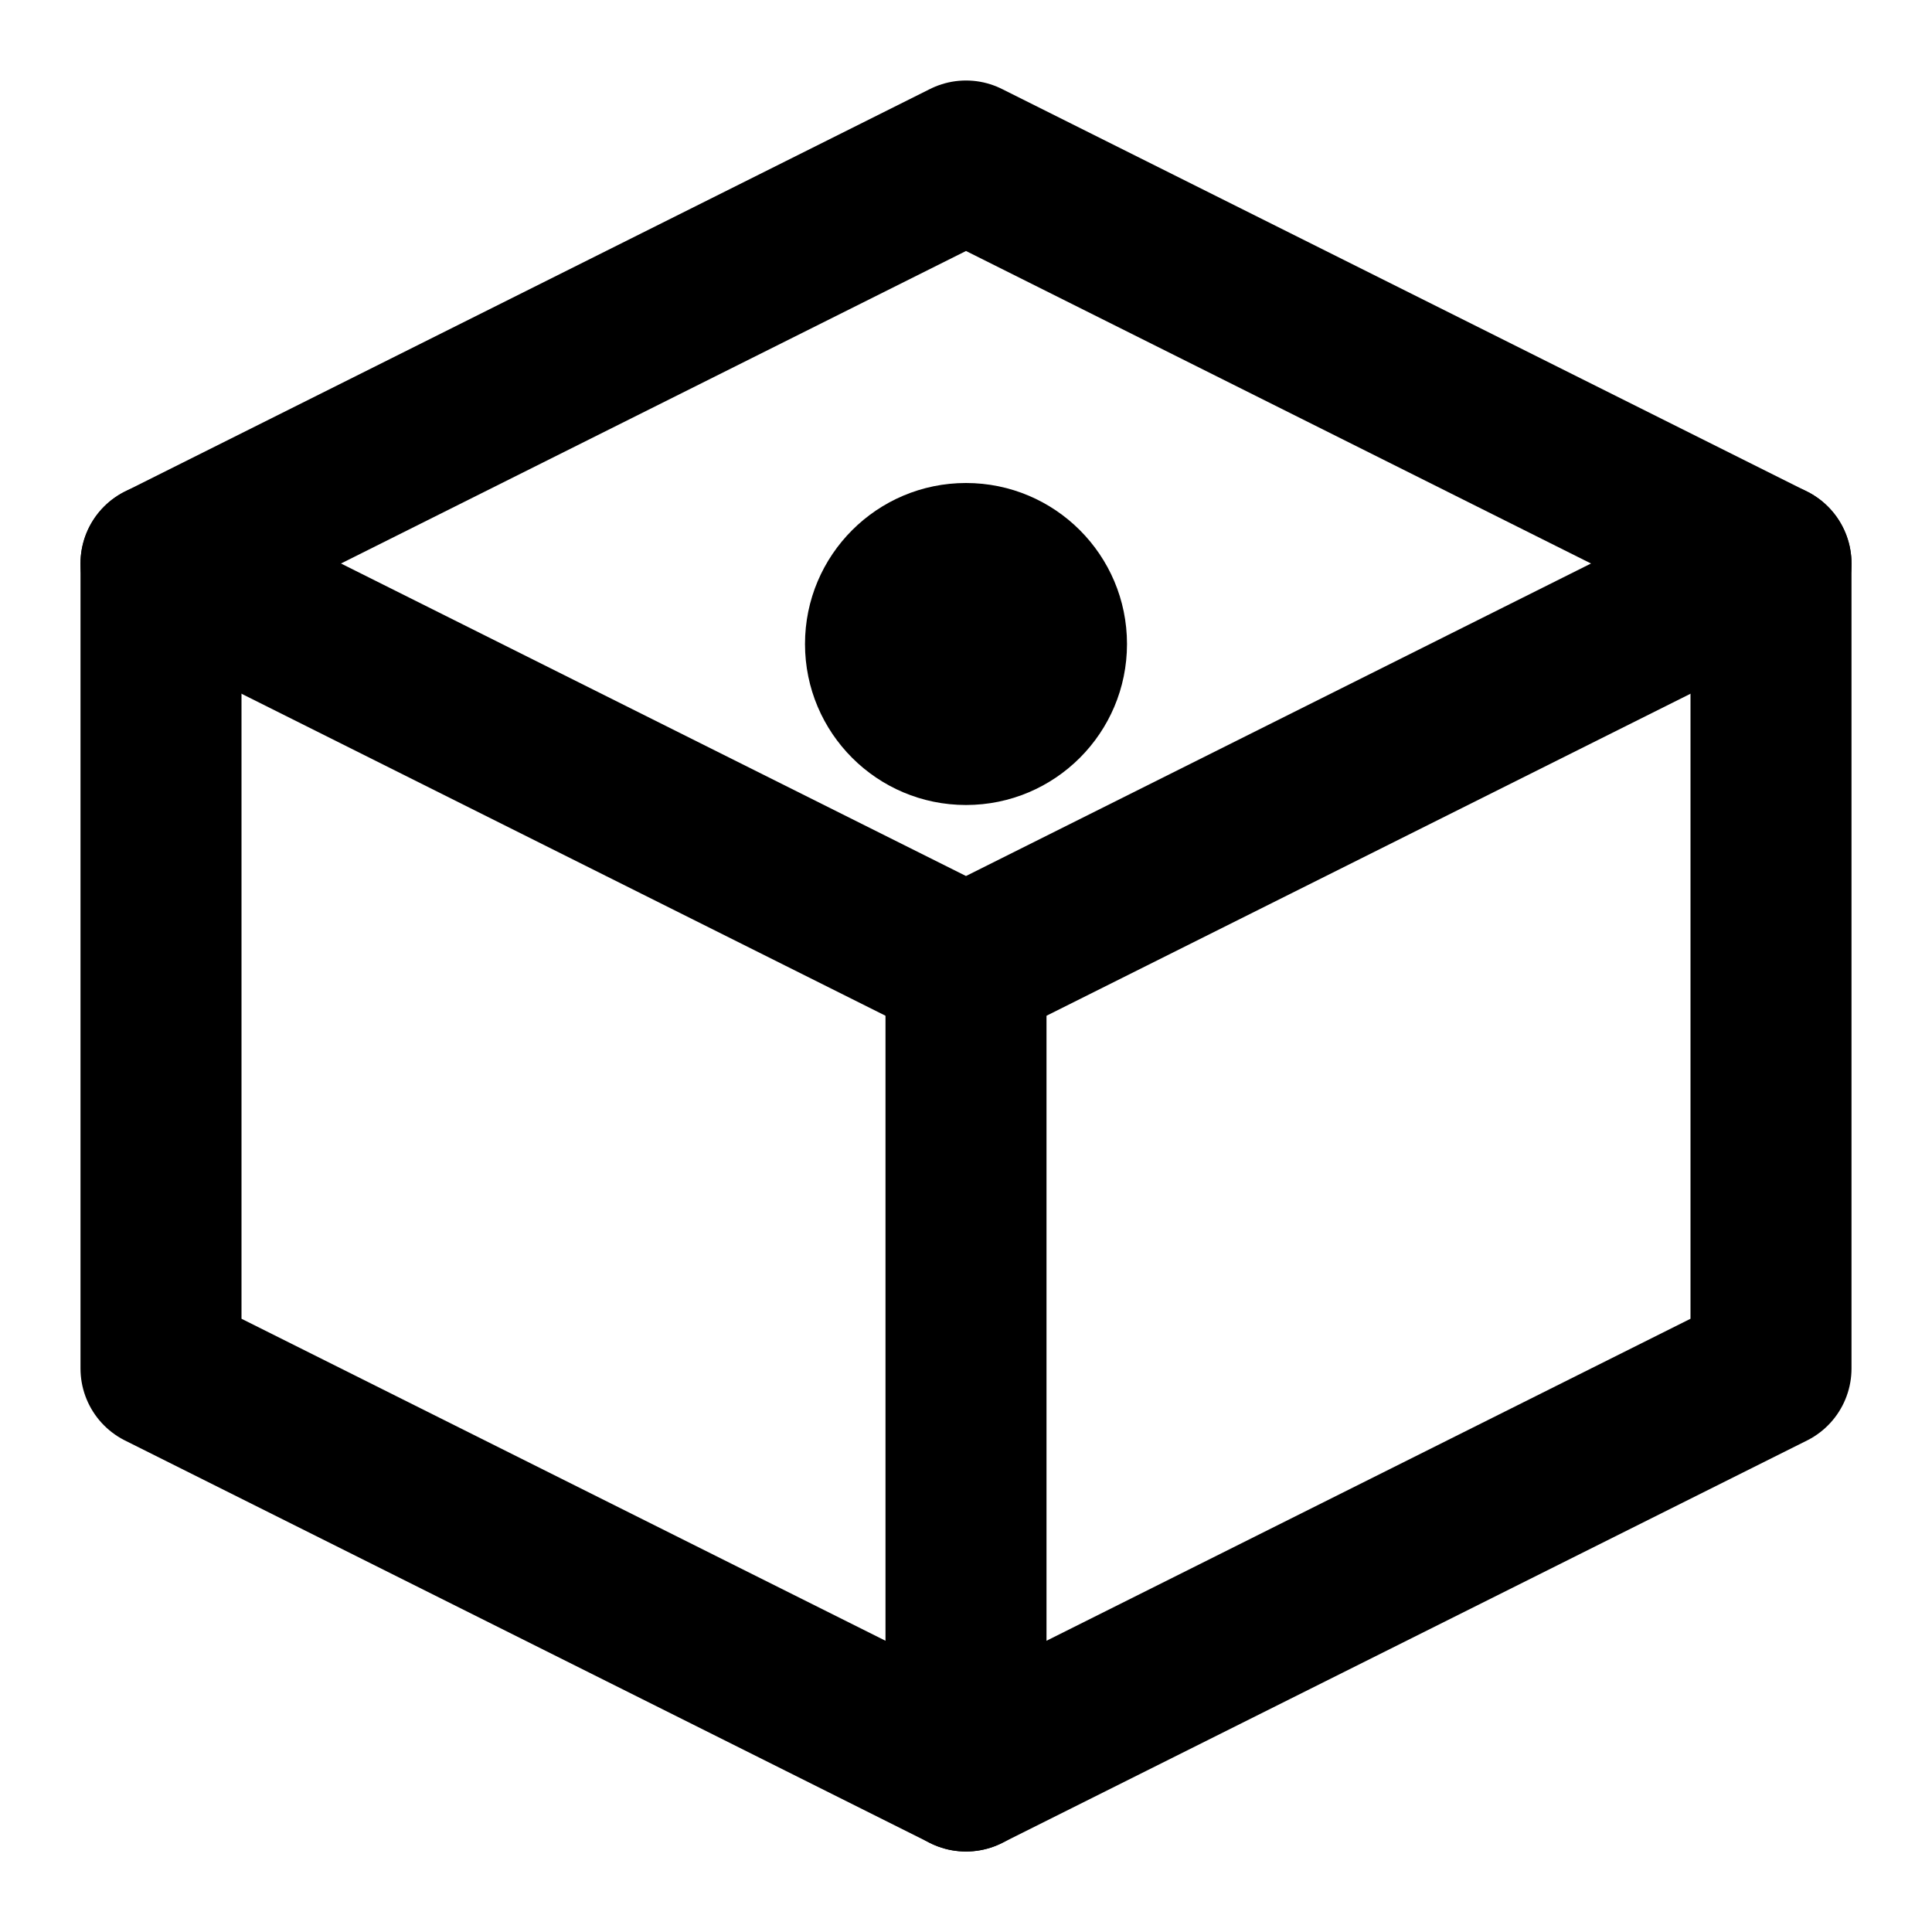
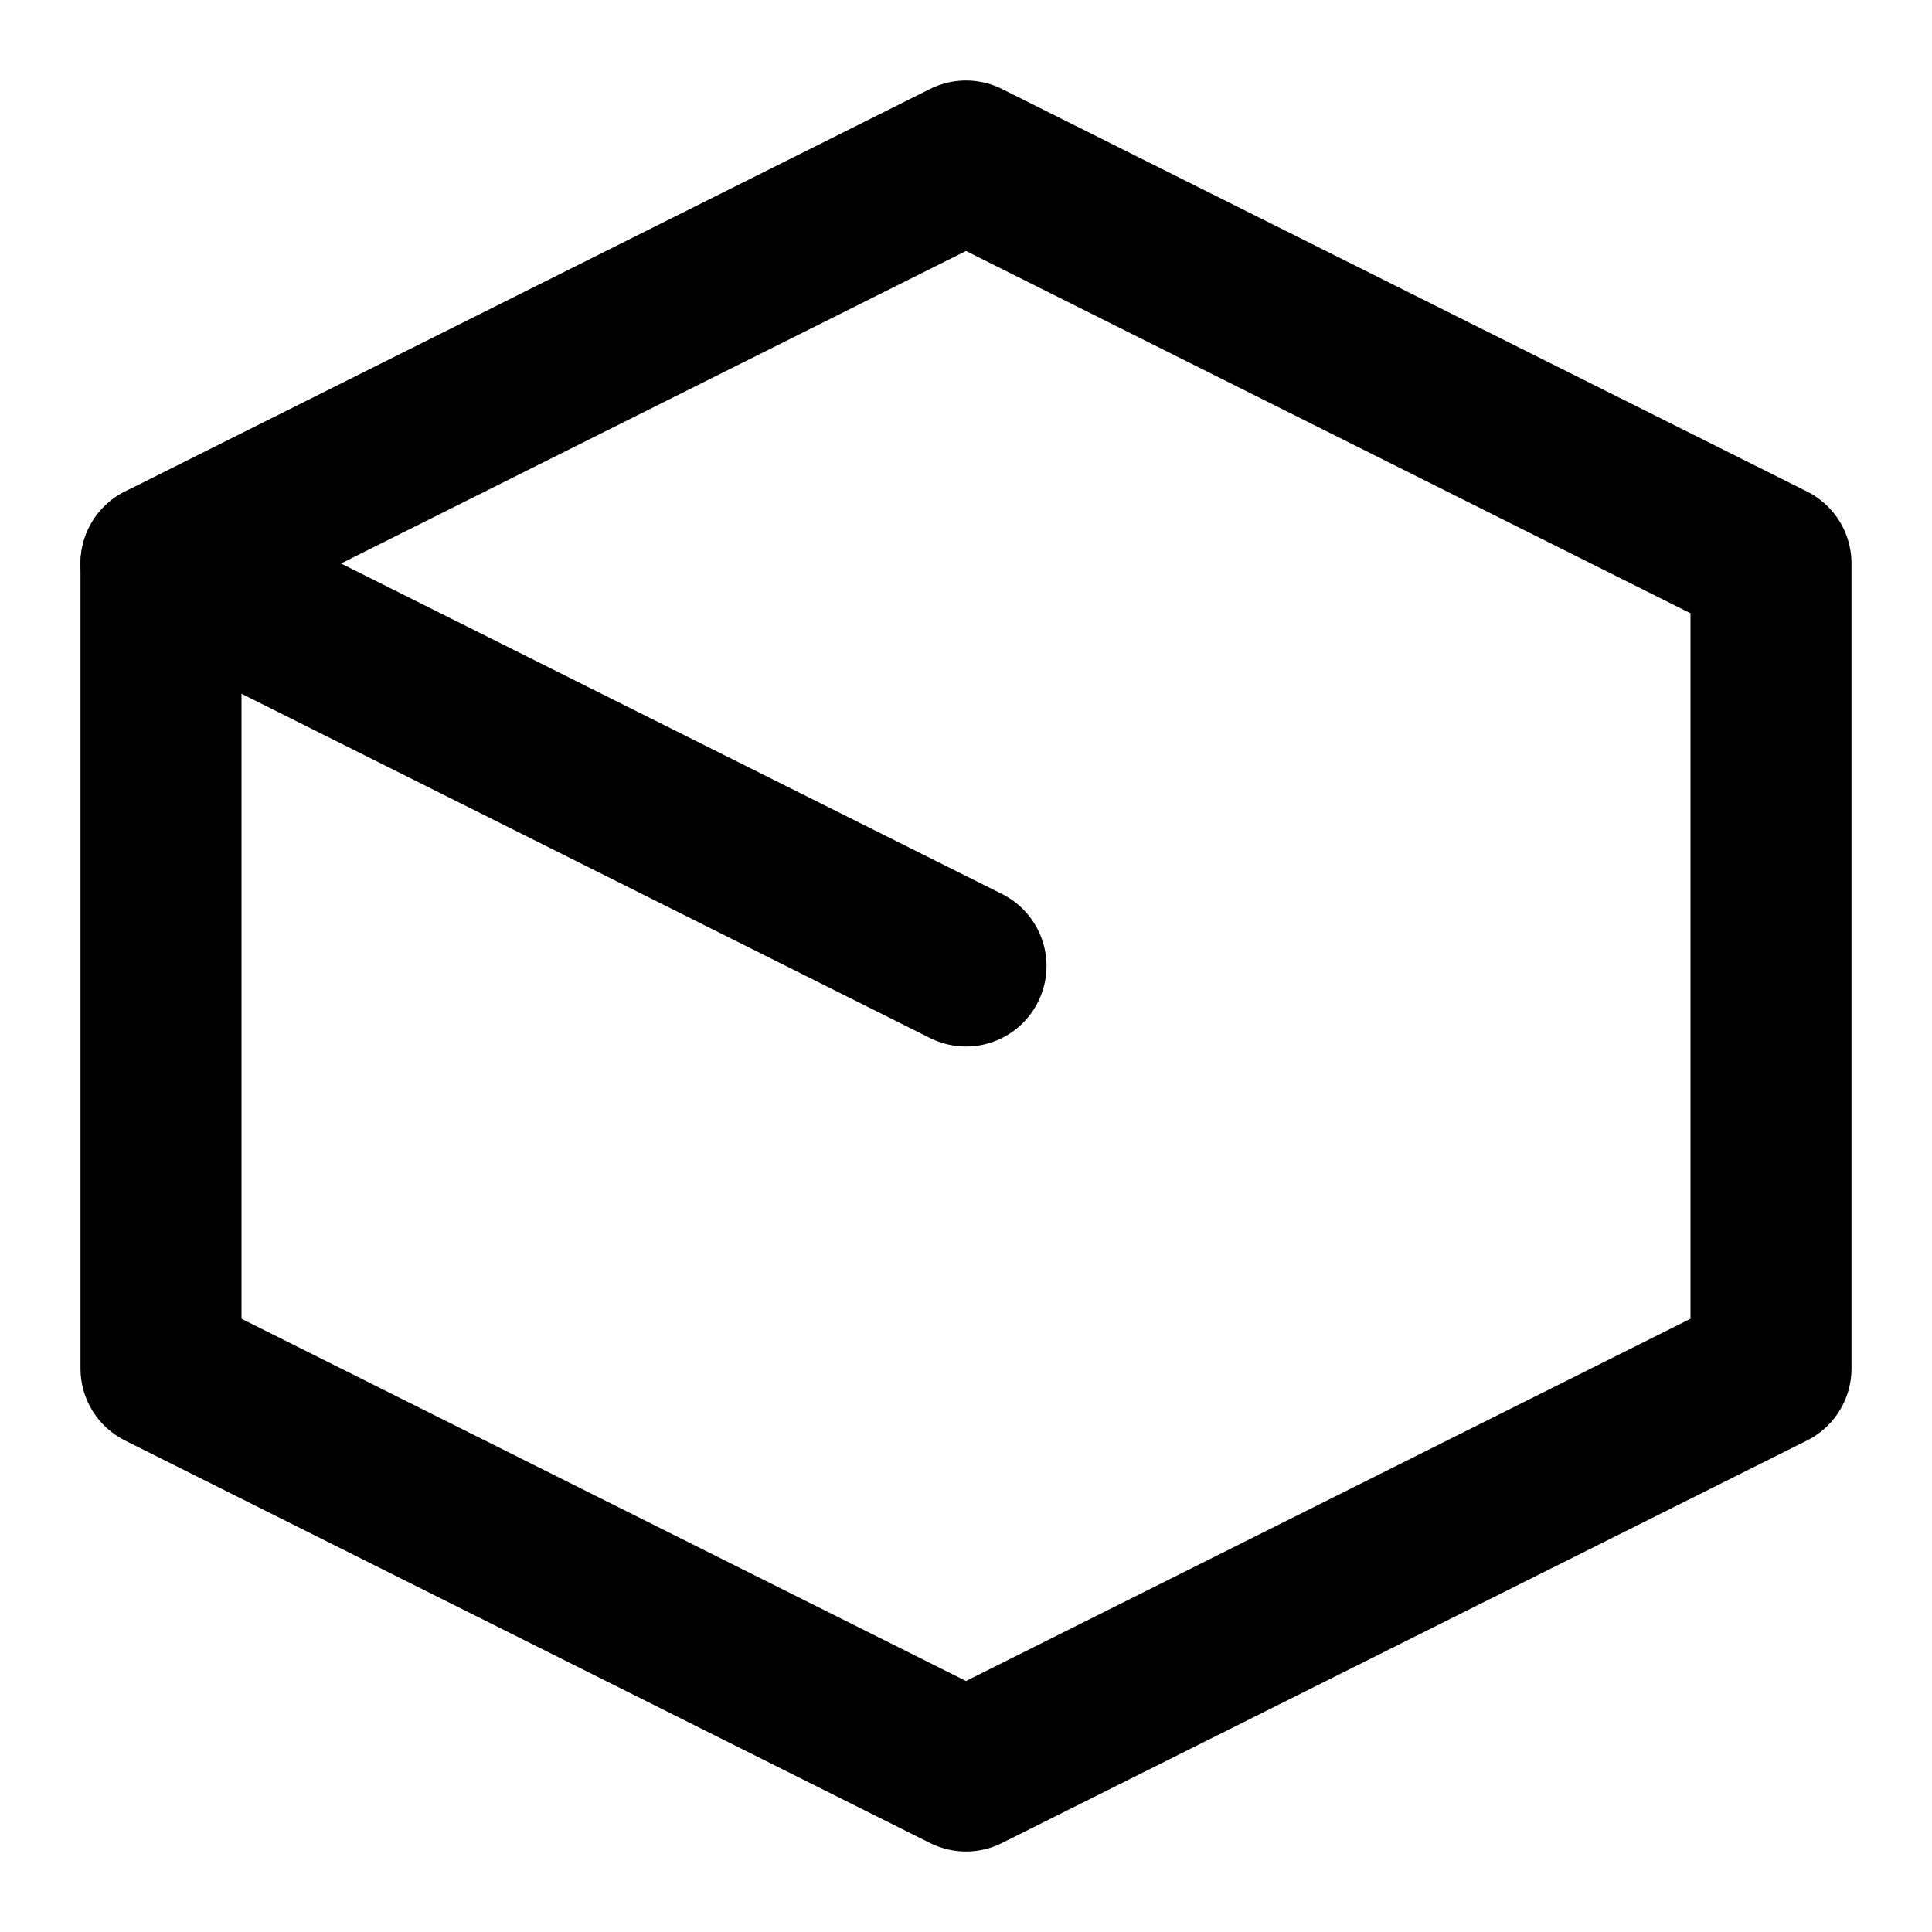
<svg xmlns="http://www.w3.org/2000/svg" width="24" height="24" viewBox="0 0 24 24" fill="none">
  <path d="M12 2L2 7V17L12 22L22 17V7L12 2Z" stroke="currentColor" stroke-width="2" stroke-linecap="round" stroke-linejoin="round" />
-   <path d="M12 22V12" stroke="currentColor" stroke-width="2" stroke-linecap="round" stroke-linejoin="round" />
-   <path d="M2 7L12 12L22 7" stroke="currentColor" stroke-width="2" stroke-linecap="round" stroke-linejoin="round" />
-   <circle cx="12" cy="8" r="2" fill="currentColor" />
+   <path d="M2 7L12 12" stroke="currentColor" stroke-width="2" stroke-linecap="round" stroke-linejoin="round" />
</svg>